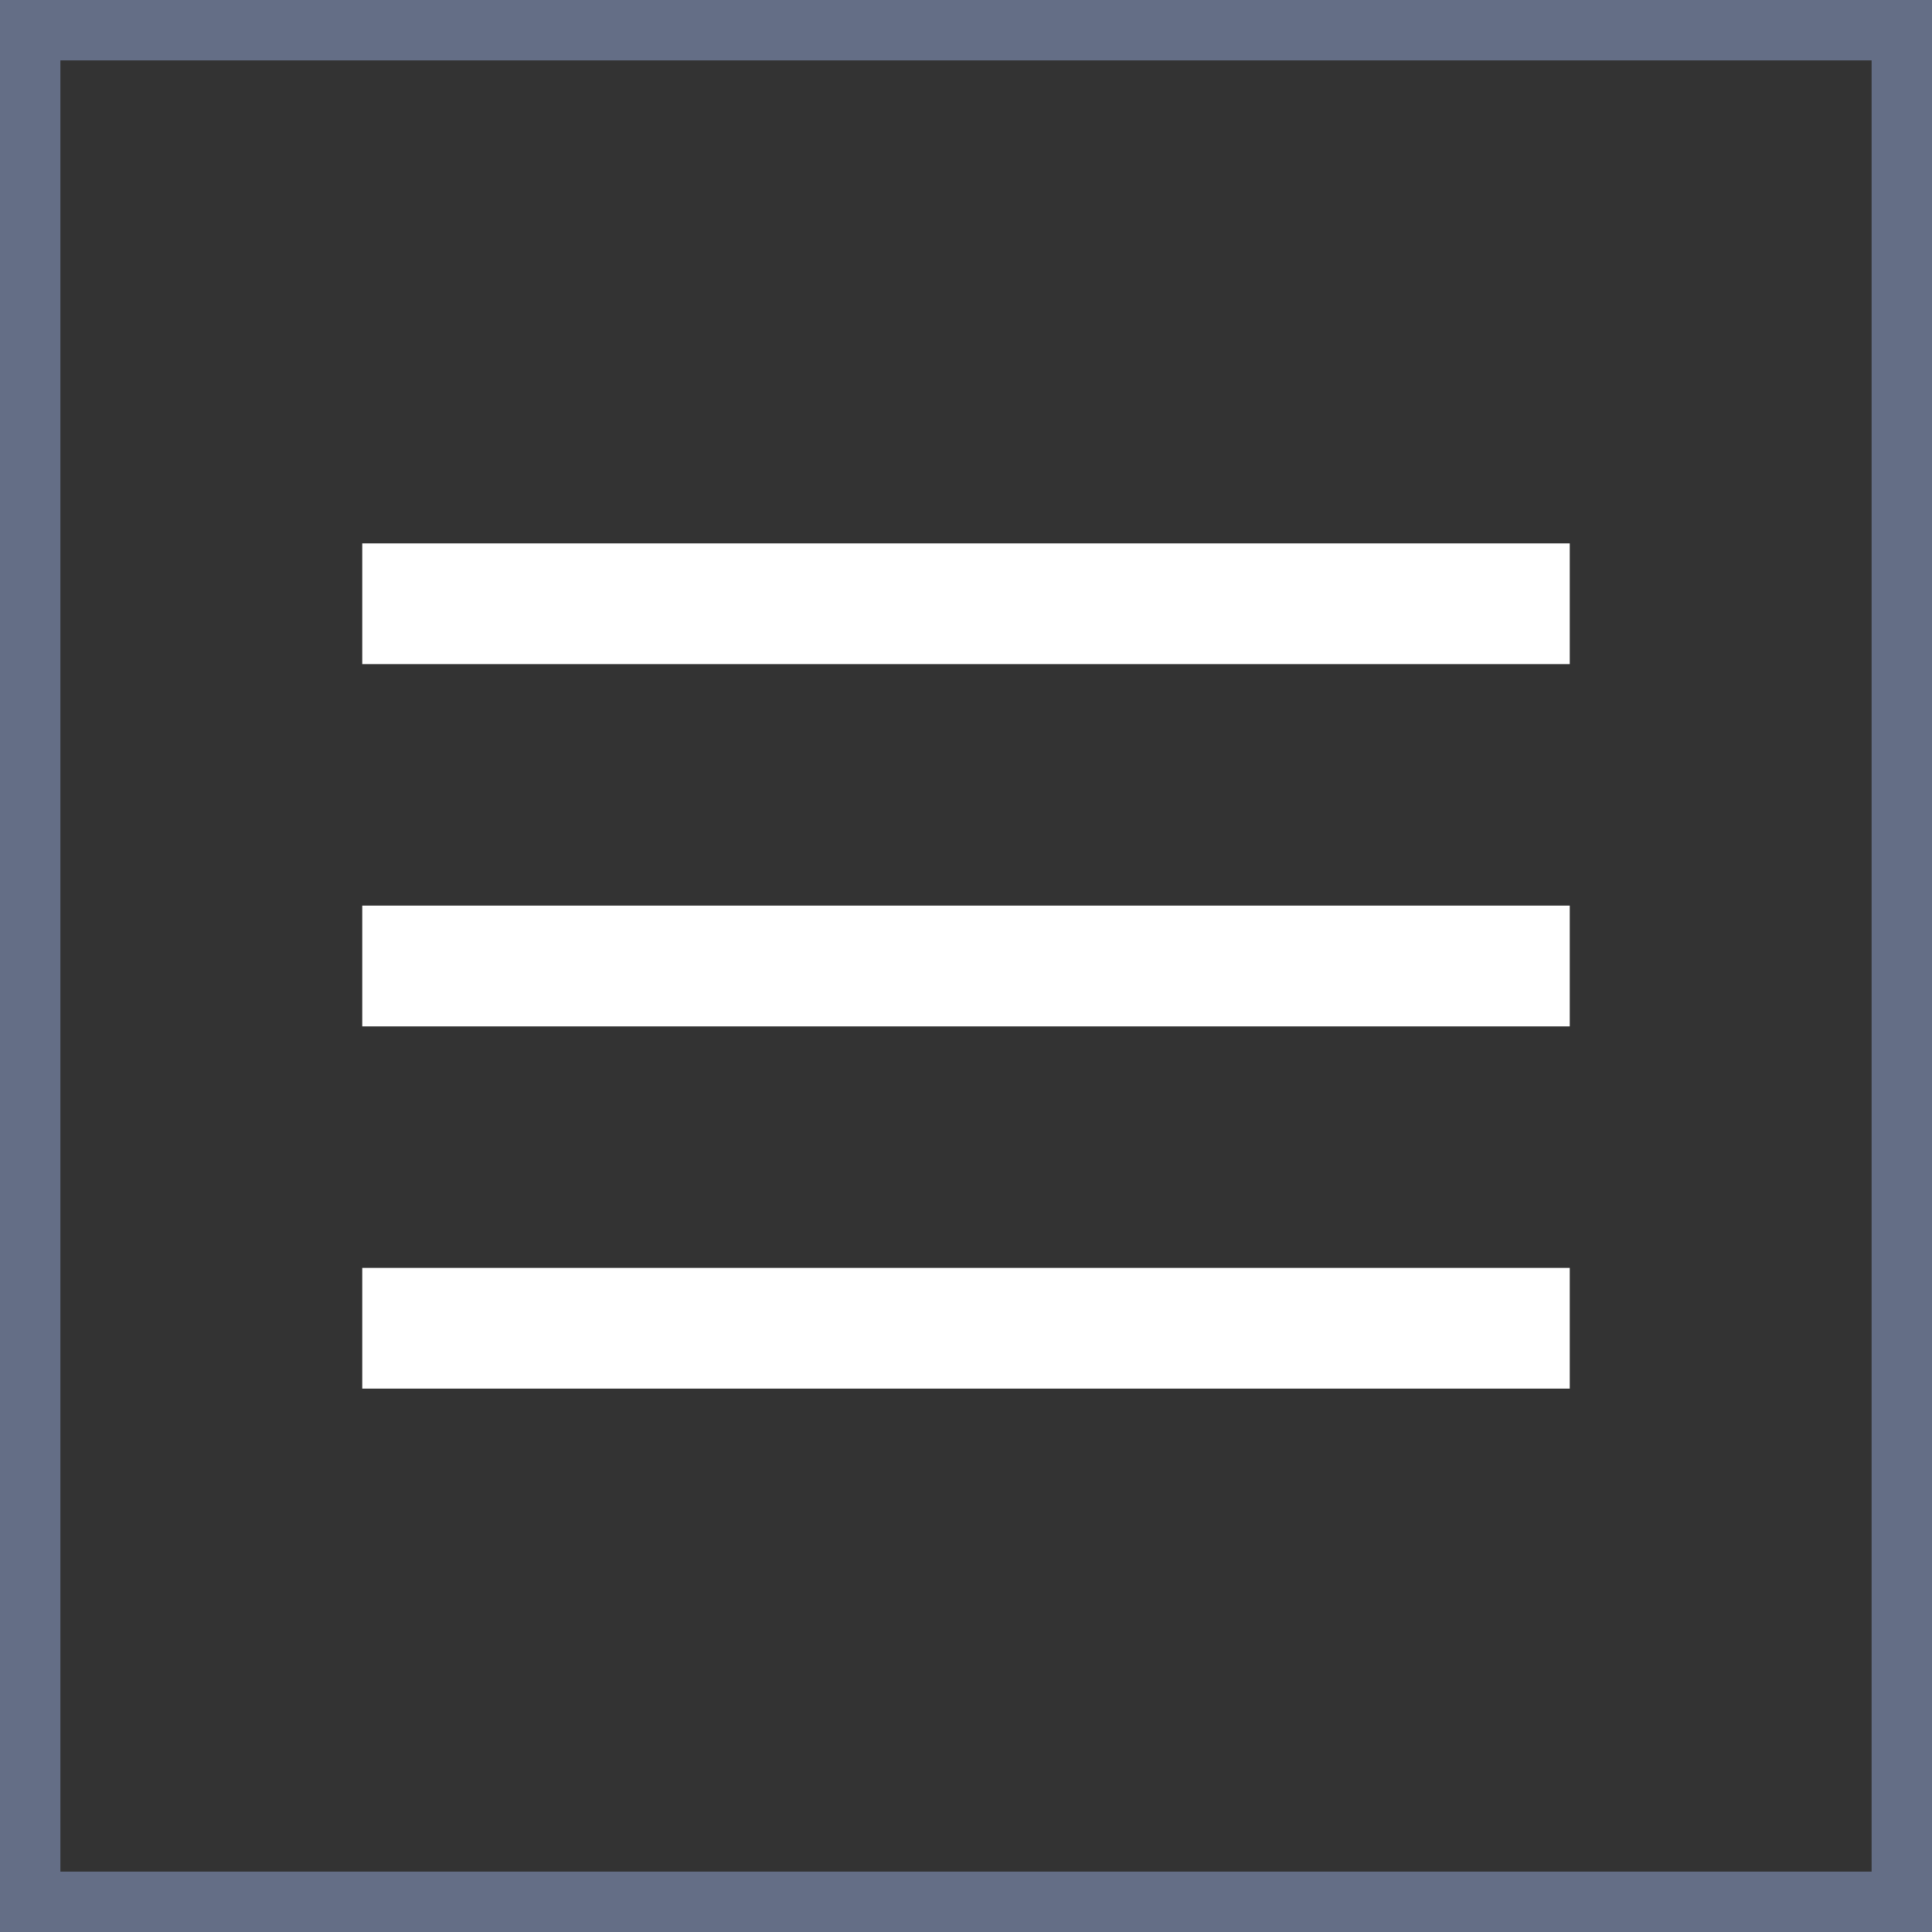
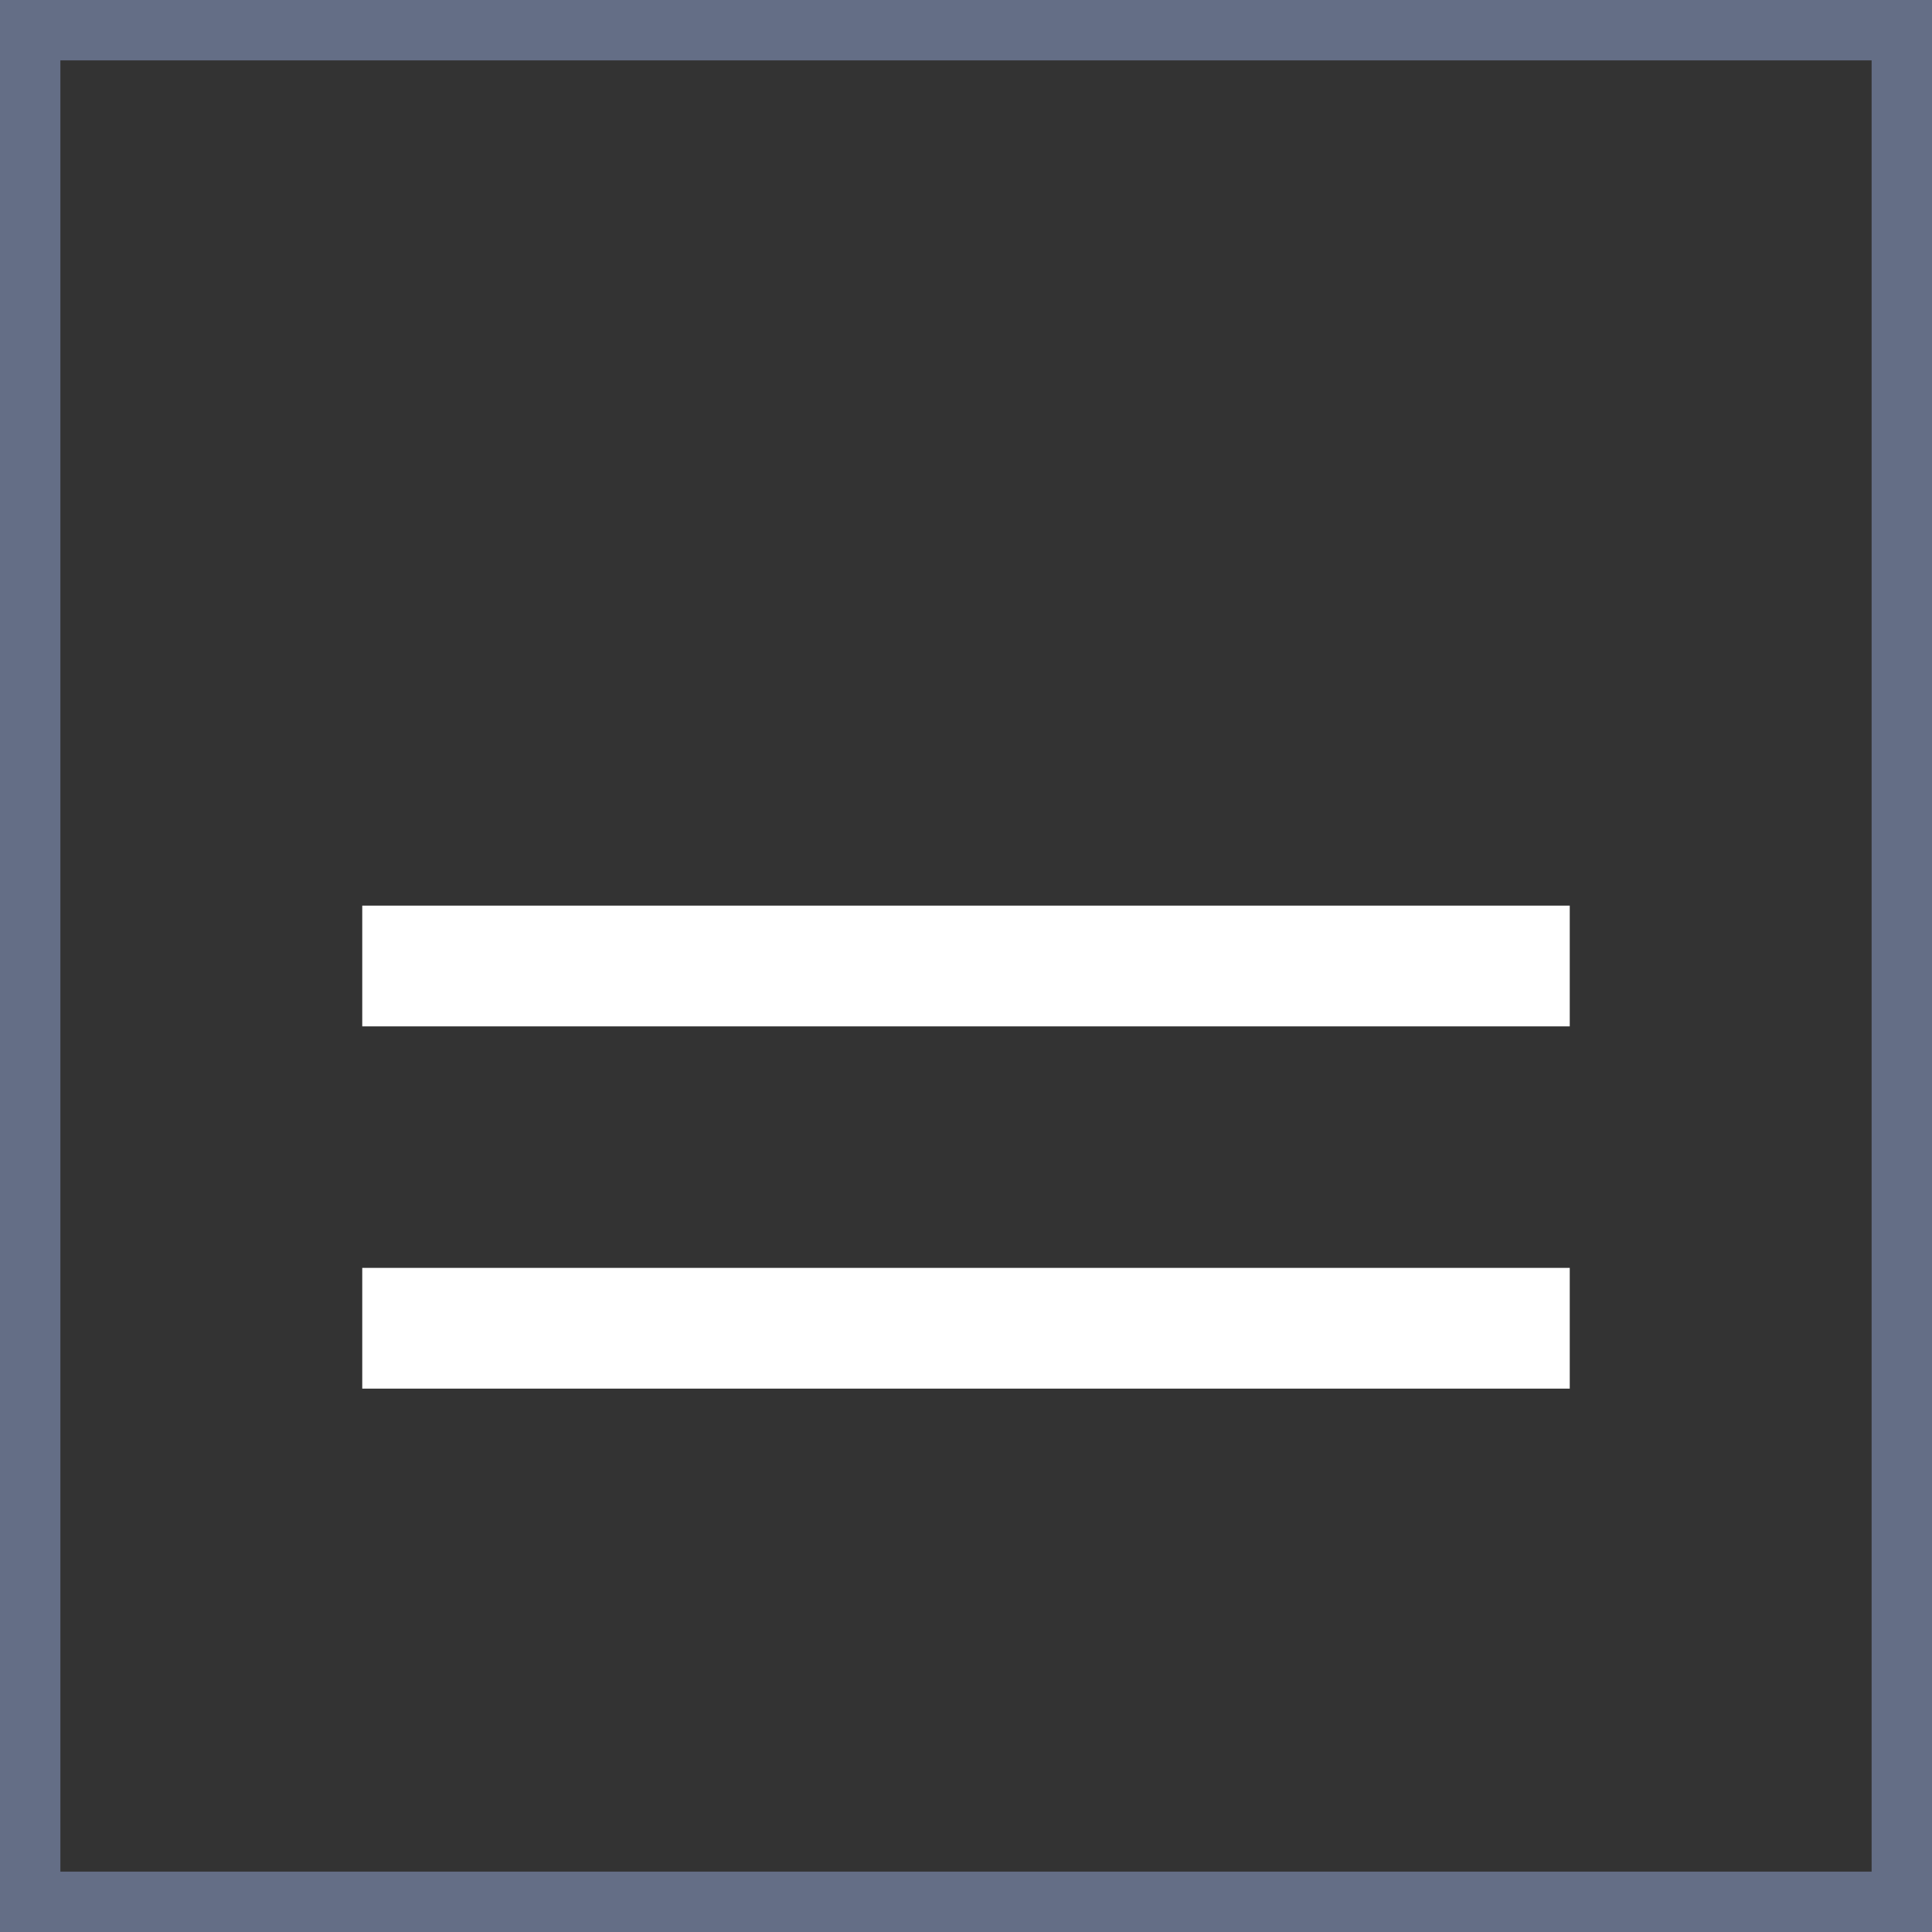
<svg xmlns="http://www.w3.org/2000/svg" width="32" height="32" viewBox="0 0 32 32" fill="none">
  <rect x="0" y="0" width="32" height="32" fill="#333333" stroke="none" />
  <rect x="0.5" y="0.5" width="31" height="31" stroke="#646E86" />
-   <rect x="6" y="9" width="20" height="2" fill="white" />
  <rect x="6" y="15" width="20" height="2" fill="white" />
  <rect x="6" y="21" width="20" height="2" fill="white" />
</svg>